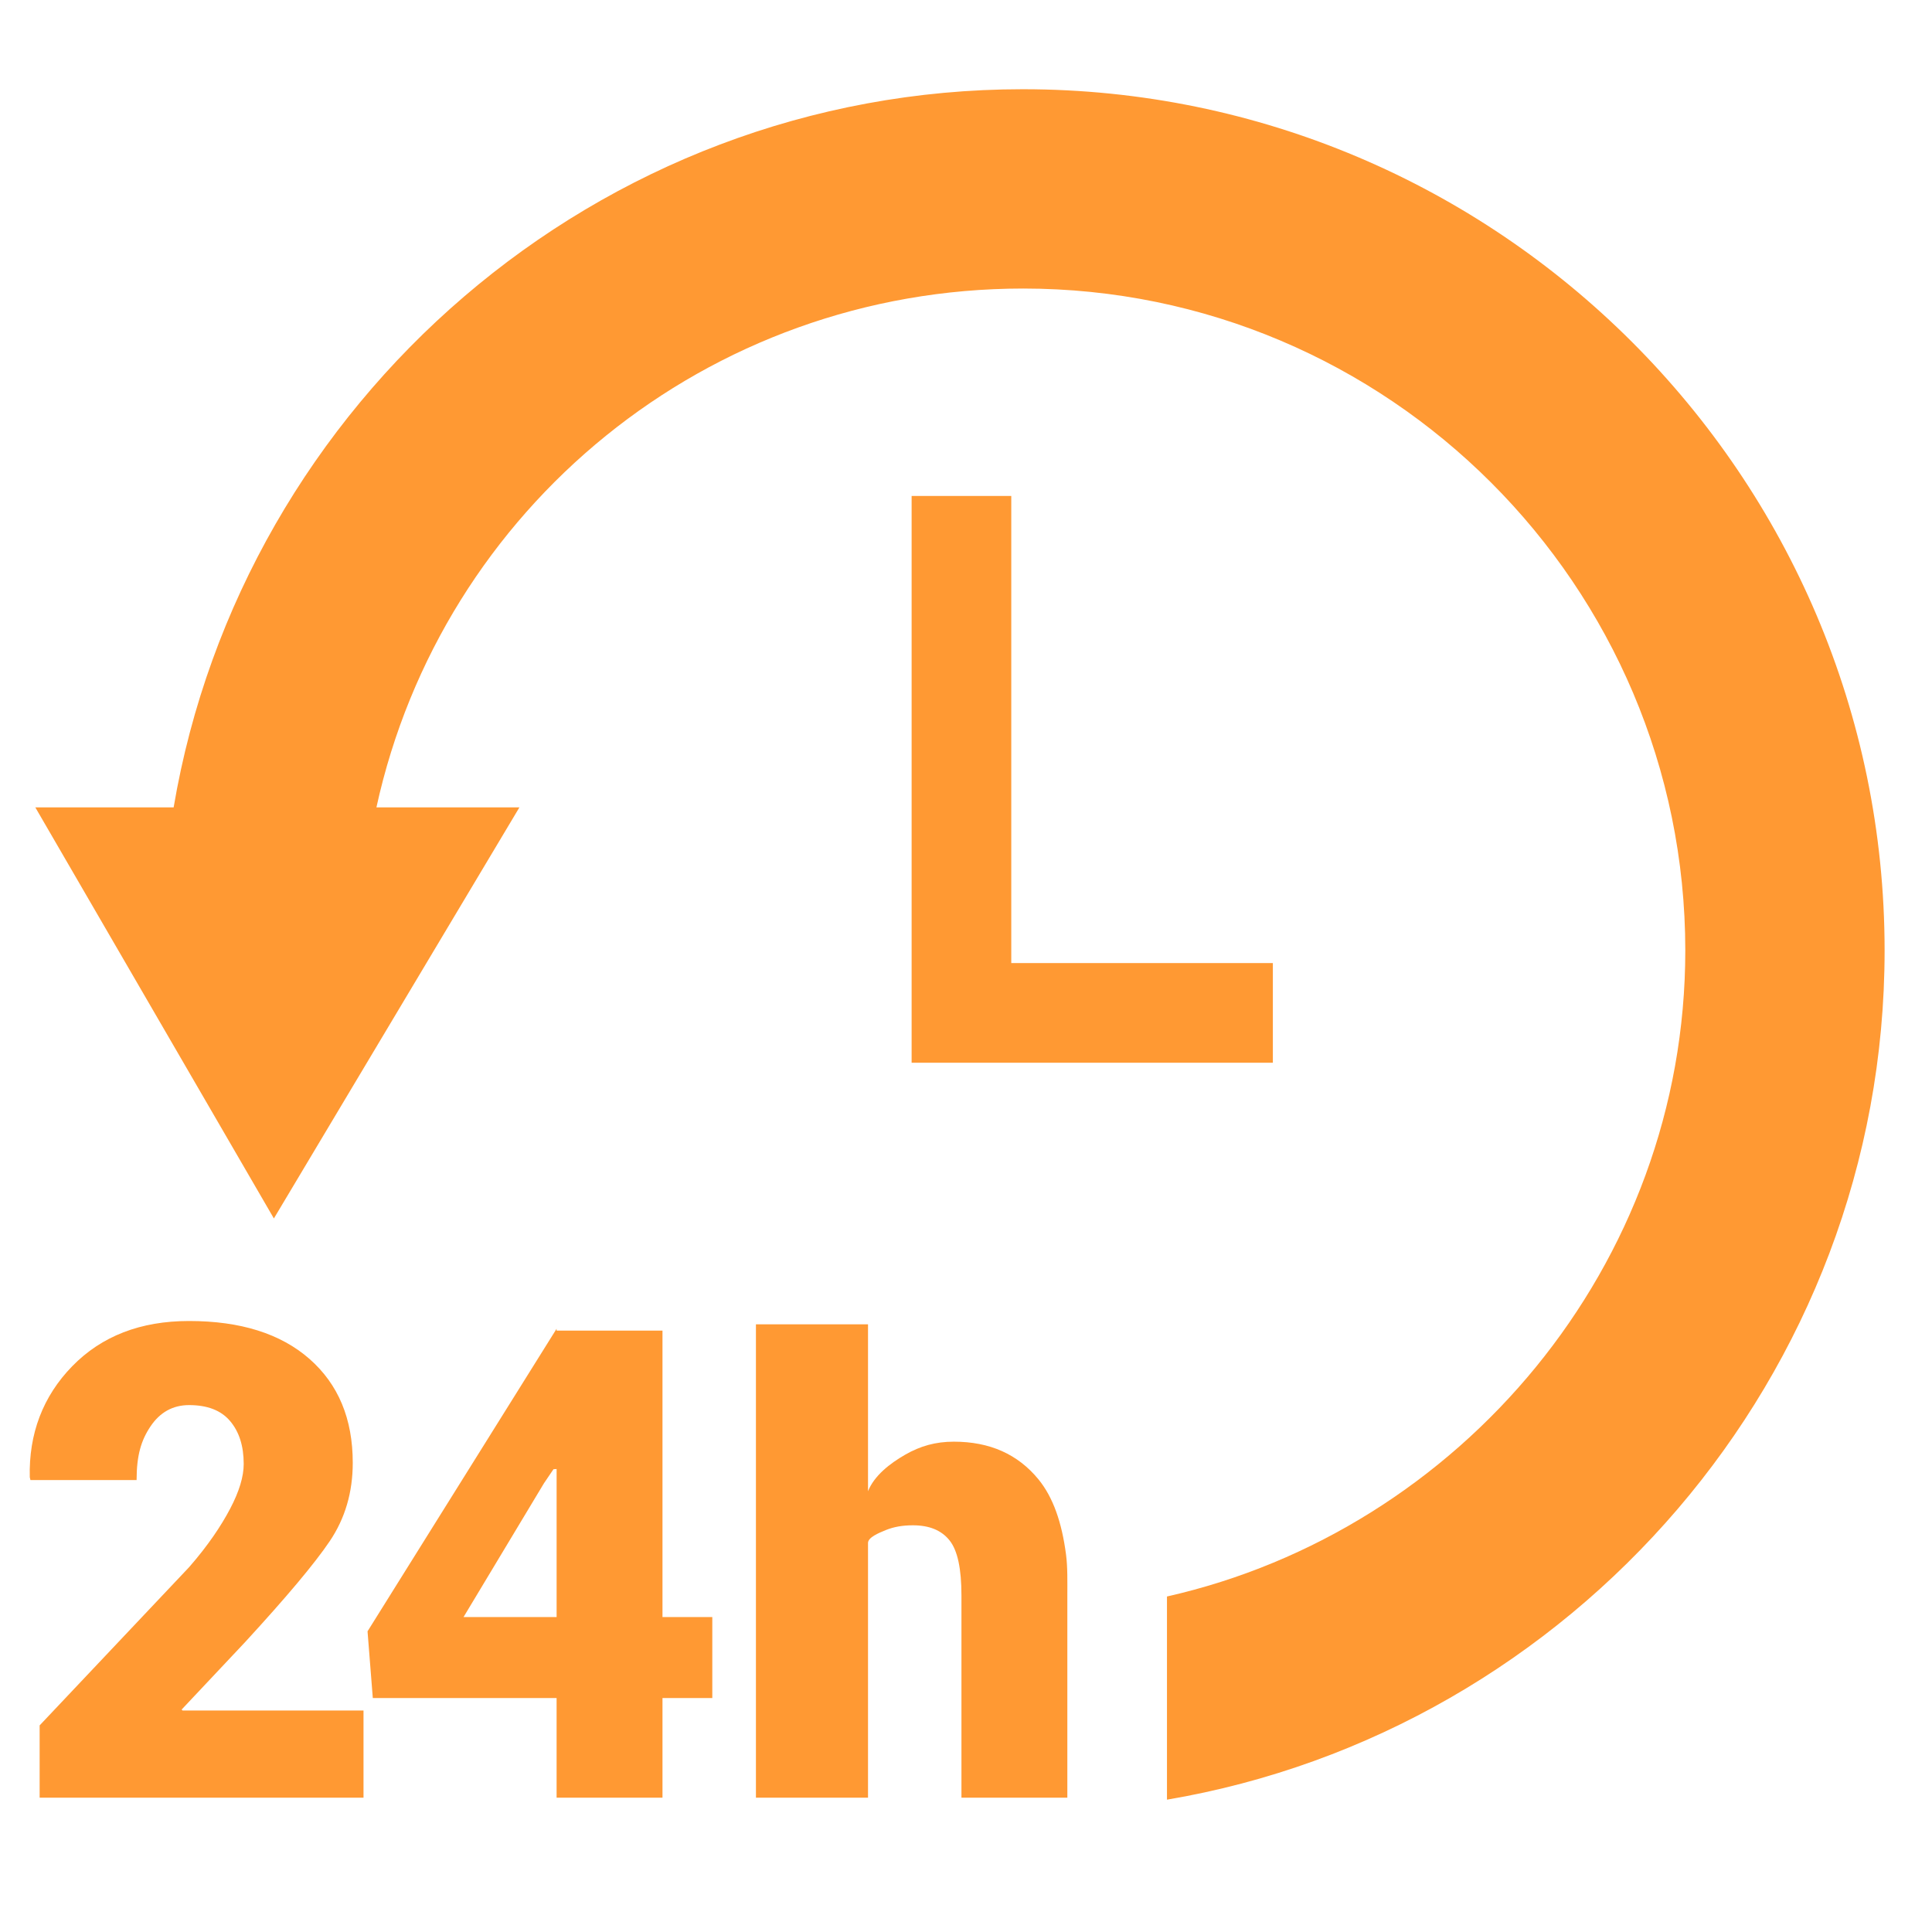
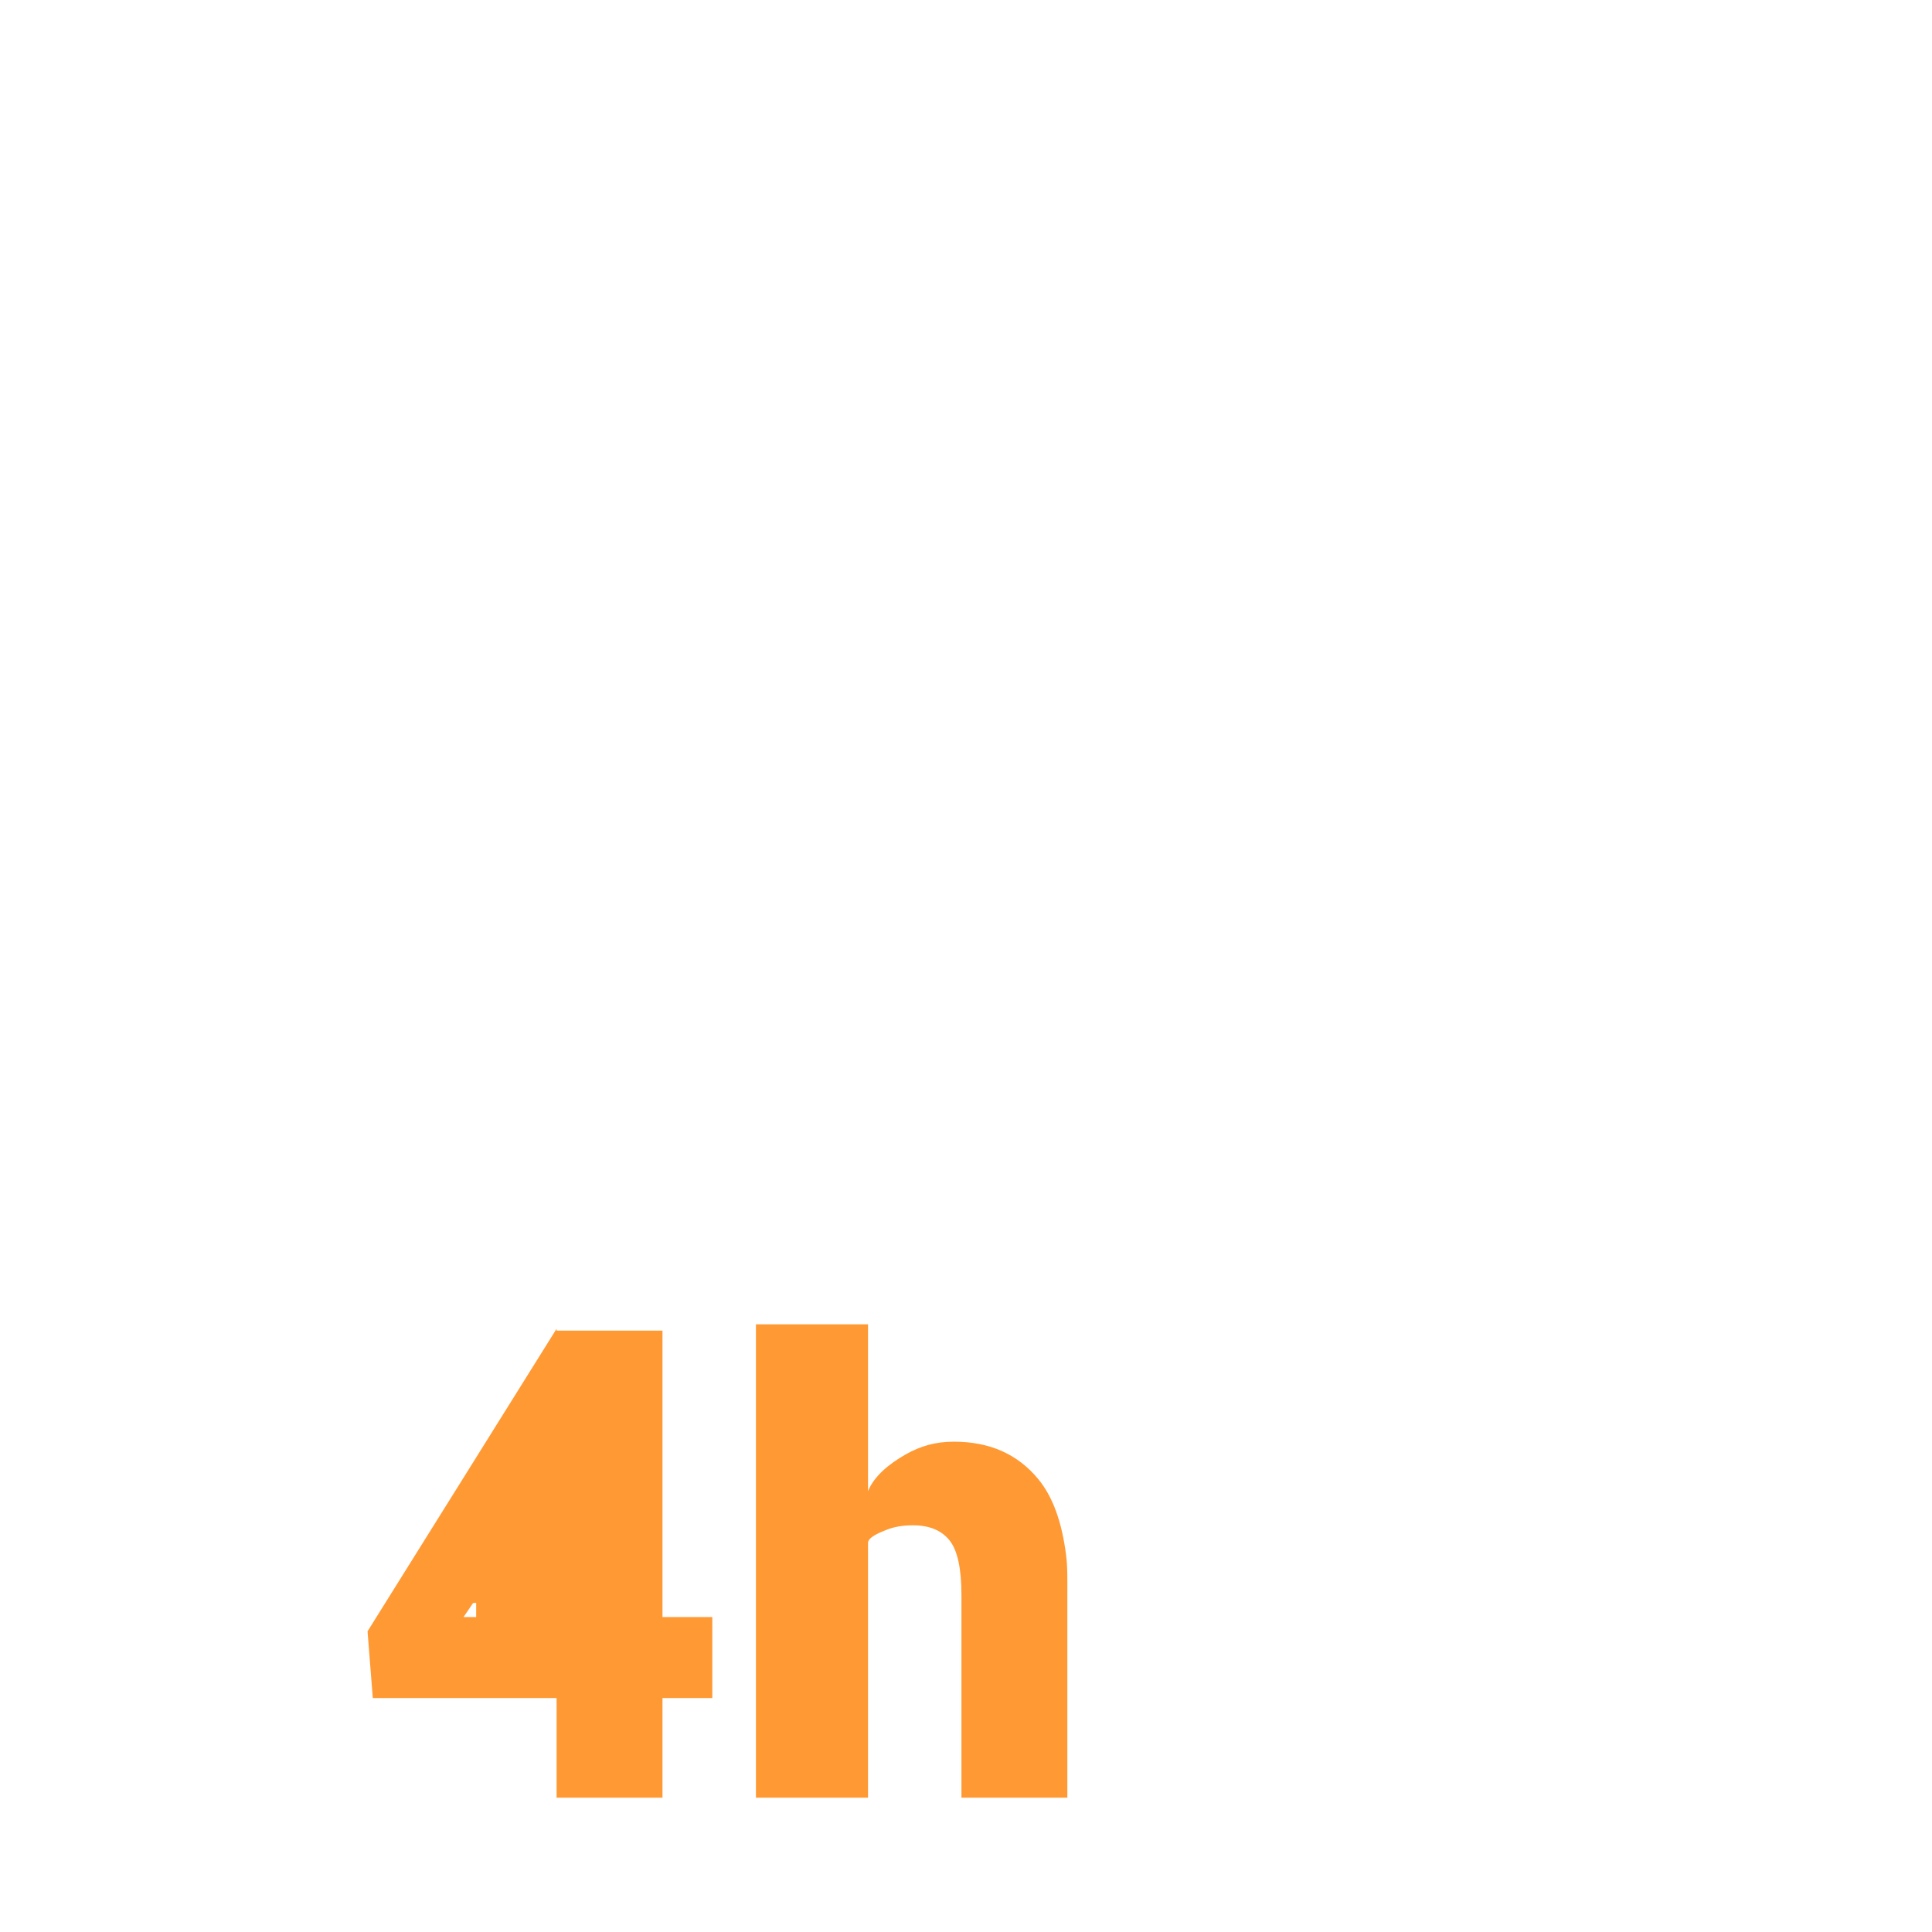
<svg xmlns="http://www.w3.org/2000/svg" version="1.2" baseProfile="tiny" x="0px" y="0px" width="130px" height="130px" viewBox="-2 -6.004 130 130" xml:space="preserve">
  <defs>
</defs>
-   <polygon fill="#FF9933" points="59.341,27.368 59.341,65.505 83.648,65.505 83.648,58.799 66.046,58.799 66.046,27.368 " />
-   <path fill="#FF9933" d="M124.811,57.949C124.811,25.992,98.775,0,66.821,0C38.156,0,14.299,21.082,9.684,48.322H0.376l16.053,27.661  l16.522-27.661h-9.622c4.403-20.117,22.252-34.911,43.522-34.911c24.56,0,44.549,19.979,44.549,44.542  c0,21.224-15.18,39.021-34.877,43.468v13.671C103.766,110.476,124.811,86.611,124.811,57.949z" />
-   <path fill="#FF9933" d="M10.221,109.029l4.265-4.532c2.771-3.016,4.671-5.272,5.703-6.801c1.031-1.531,1.547-3.284,1.547-5.272  c0-2.96-0.971-5.285-2.911-6.989c-1.941-1.702-4.644-2.552-8.107-2.552c-3.262,0-5.881,1.016-7.857,3.042  c-1.978,2.027-2.93,4.558-2.857,7.472l0.044,0.19h7.143c0-1.678,0.313-2.689,0.941-3.62c0.628-0.932,1.49-1.425,2.587-1.425  c1.226,0,2.146,0.348,2.759,1.068c0.614,0.722,0.92,1.68,0.92,2.894c0,0.851-0.303,1.851-0.909,3.004  c-0.606,1.154-1.48,2.467-2.763,3.938L0.667,110.094v4.865H22.46v-5.867H10.286L10.221,109.029z" />
-   <path fill="#FF9933" d="M42.577,83.528h-7.125v-0.124l-12.721,20.36l0.354,4.489h12.367v6.706h7.125v-6.706h3.352v-5.448h-3.352  V83.528z M35.453,102.805H29.19l5.413-9.005l0.641-0.945l0.209-0.013V102.805z" />
+   <path fill="#FF9933" d="M42.577,83.528h-7.125v-0.124l-12.721,20.36l0.354,4.489h12.367v6.706h7.125v-6.706h3.352v-5.448h-3.352  V83.528z M35.453,102.805H29.19l0.641-0.945l0.209-0.013V102.805z" />
  <path fill="#FF9933" d="M69.819,114.959v-13.568c0-1.009,0.024-1.933-0.088-2.791c-0.282-2.162-0.868-3.855-1.858-5.065  c-1.386-1.689-3.27-2.532-5.693-2.532c-1.227,0-2.257,0.292-3.276,0.878c-1.017,0.584-2.077,1.403-2.497,2.456V83.108h-7.542v31.852  h7.542V97.82c0-0.375,0.7-0.667,1.22-0.878c0.519-0.206,1.094-0.312,1.8-0.312c1.112,0,1.926,0.339,2.467,1.017  c0.542,0.678,0.8,1.912,0.8,3.703v13.609h2.548H69.819z" />
</svg>